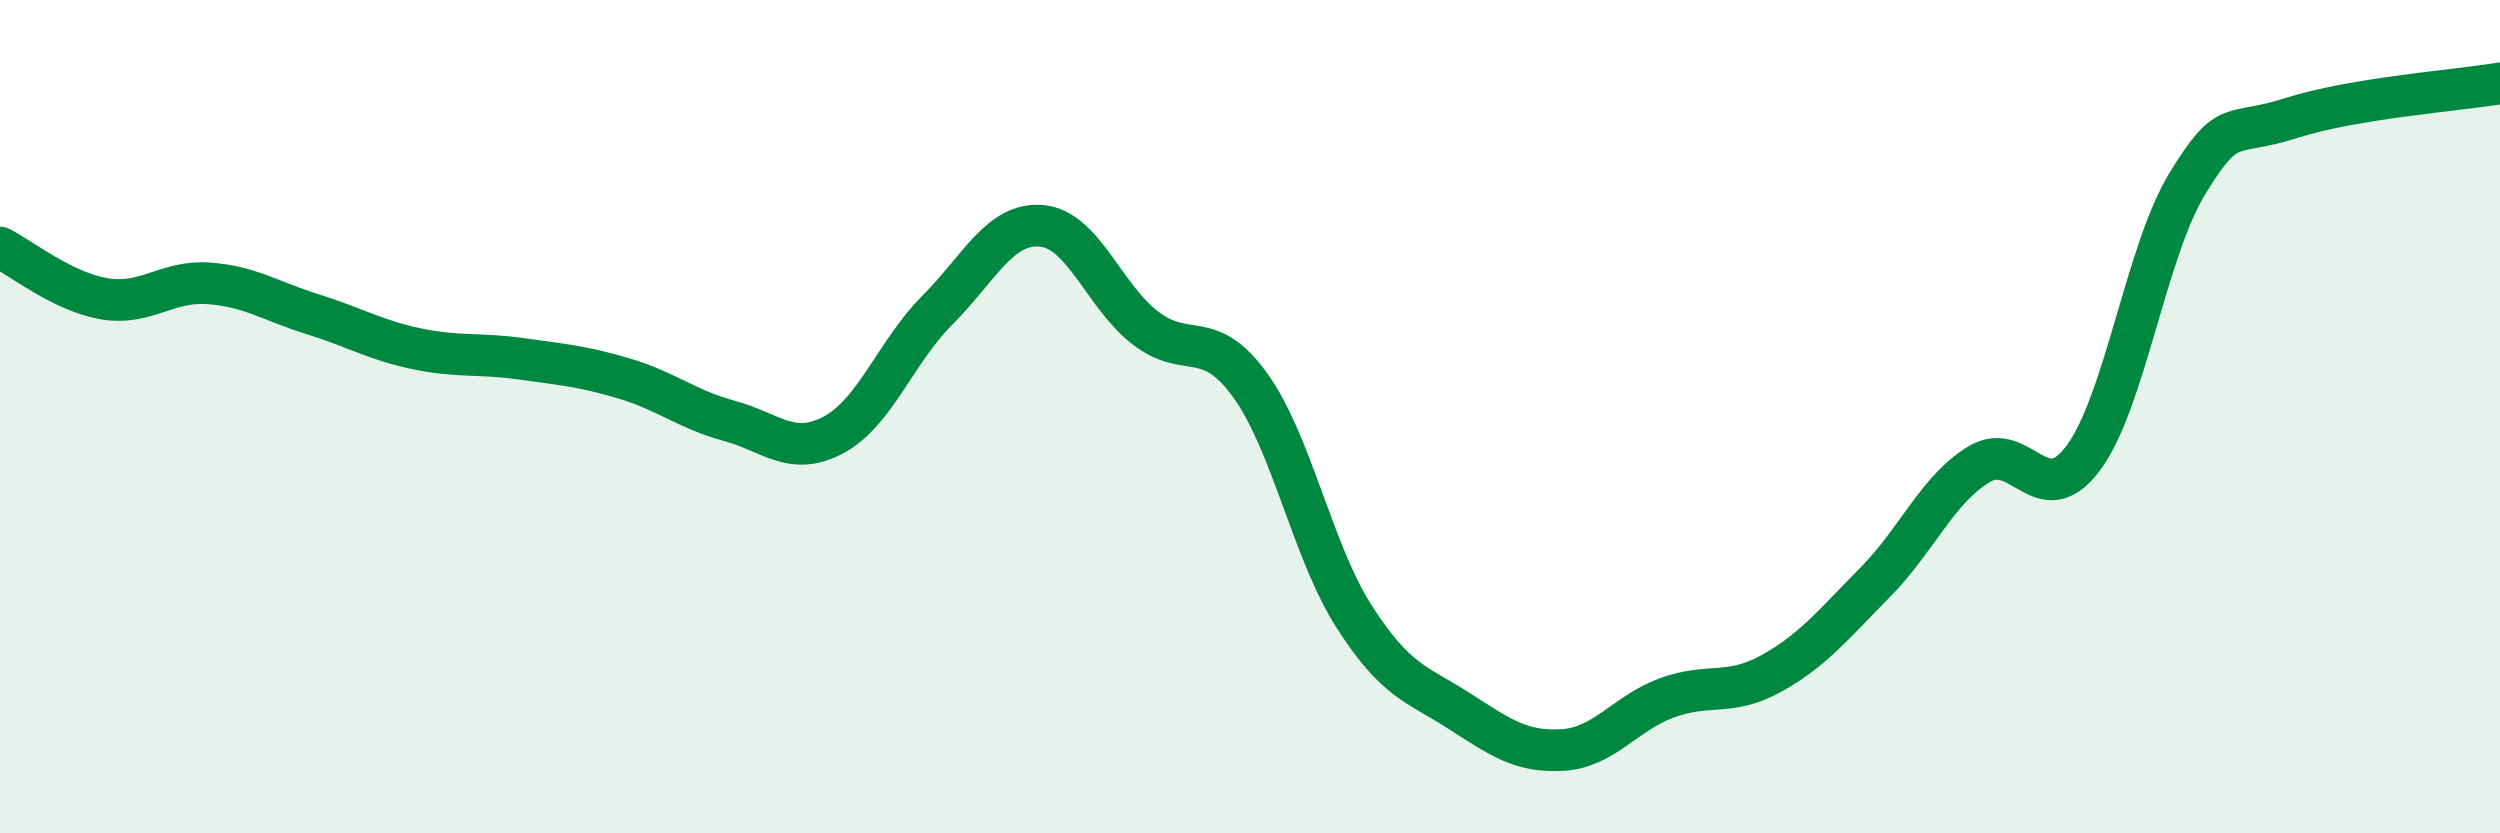
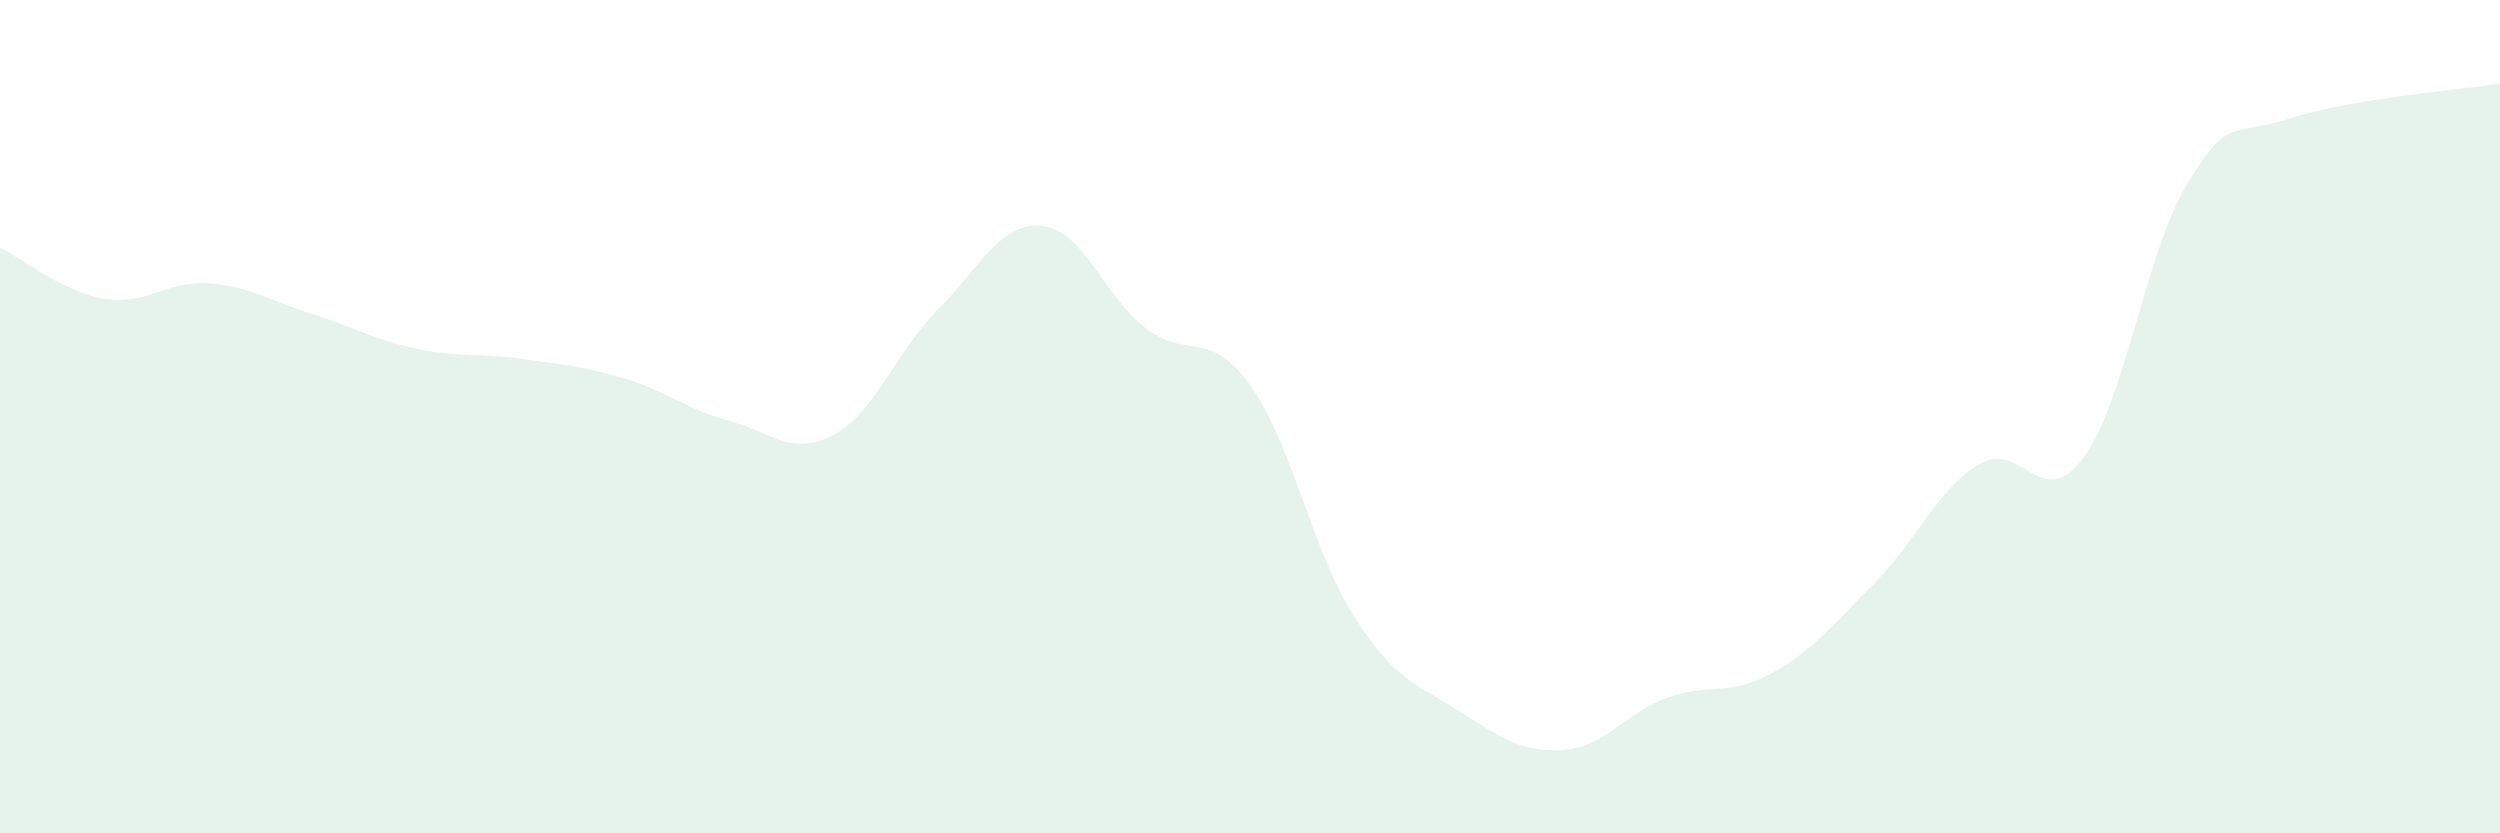
<svg xmlns="http://www.w3.org/2000/svg" width="60" height="20" viewBox="0 0 60 20">
  <path d="M 0,5.94 C 0.5,6.19 1.5,7 2.5,7.17 C 3.5,7.34 4,6.73 5,6.8 C 6,6.87 6.5,7.23 7.5,7.54 C 8.5,7.85 9,8.16 10,8.37 C 11,8.58 11.5,8.47 12.5,8.61 C 13.5,8.75 14,8.79 15,9.09 C 16,9.39 16.5,9.83 17.5,10.1 C 18.5,10.37 19,10.97 20,10.44 C 21,9.91 21.5,8.44 22.5,7.44 C 23.5,6.44 24,5.33 25,5.42 C 26,5.51 26.5,7.12 27.5,7.88 C 28.5,8.64 29,7.86 30,9.24 C 31,10.62 31.5,13.24 32.5,14.8 C 33.5,16.36 34,16.41 35,17.05 C 36,17.69 36.5,18.06 37.5,18 C 38.5,17.94 39,17.12 40,16.75 C 41,16.38 41.5,16.72 42.5,16.17 C 43.5,15.62 44,14.99 45,13.98 C 46,12.97 46.5,11.74 47.5,11.14 C 48.5,10.54 49,12.34 50,10.99 C 51,9.64 51.5,6.03 52.5,4.4 C 53.5,2.77 53.5,3.31 55,2.83 C 56.5,2.35 59,2.17 60,2L60 20L0 20Z" fill="#008740" opacity="0.1" stroke-linecap="round" stroke-linejoin="round" />
-   <path d="M 0,5.94 C 0.5,6.19 1.5,7 2.5,7.17 C 3.5,7.34 4,6.73 5,6.8 C 6,6.87 6.5,7.23 7.5,7.54 C 8.5,7.85 9,8.16 10,8.37 C 11,8.58 11.5,8.47 12.5,8.61 C 13.5,8.75 14,8.79 15,9.09 C 16,9.39 16.5,9.83 17.5,10.1 C 18.5,10.37 19,10.97 20,10.44 C 21,9.91 21.5,8.44 22.5,7.44 C 23.5,6.44 24,5.33 25,5.42 C 26,5.51 26.5,7.12 27.5,7.88 C 28.5,8.64 29,7.86 30,9.24 C 31,10.62 31.5,13.24 32.5,14.8 C 33.5,16.36 34,16.41 35,17.05 C 36,17.69 36.5,18.06 37.5,18 C 38.5,17.94 39,17.12 40,16.75 C 41,16.38 41.5,16.72 42.5,16.17 C 43.5,15.62 44,14.99 45,13.98 C 46,12.97 46.5,11.74 47.5,11.14 C 48.5,10.54 49,12.34 50,10.99 C 51,9.64 51.5,6.03 52.5,4.4 C 53.5,2.77 53.5,3.31 55,2.83 C 56.5,2.35 59,2.17 60,2" stroke="#008740" stroke-width="1" fill="none" stroke-linecap="round" stroke-linejoin="round" />
</svg>